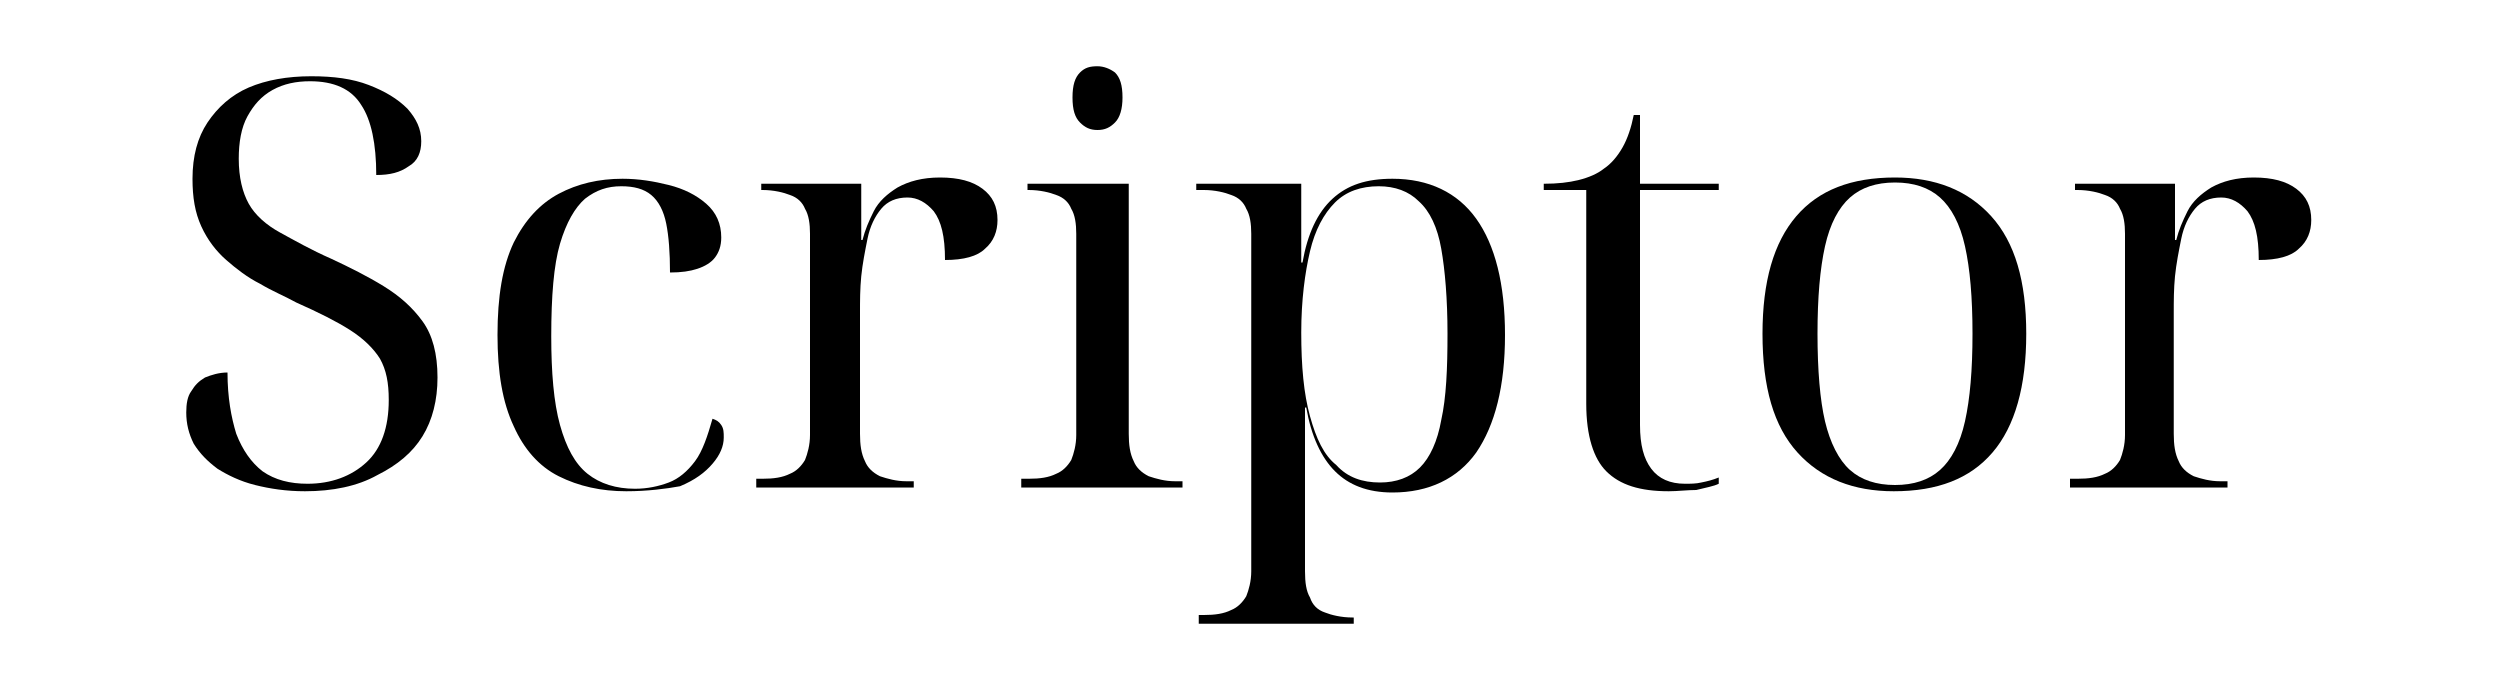
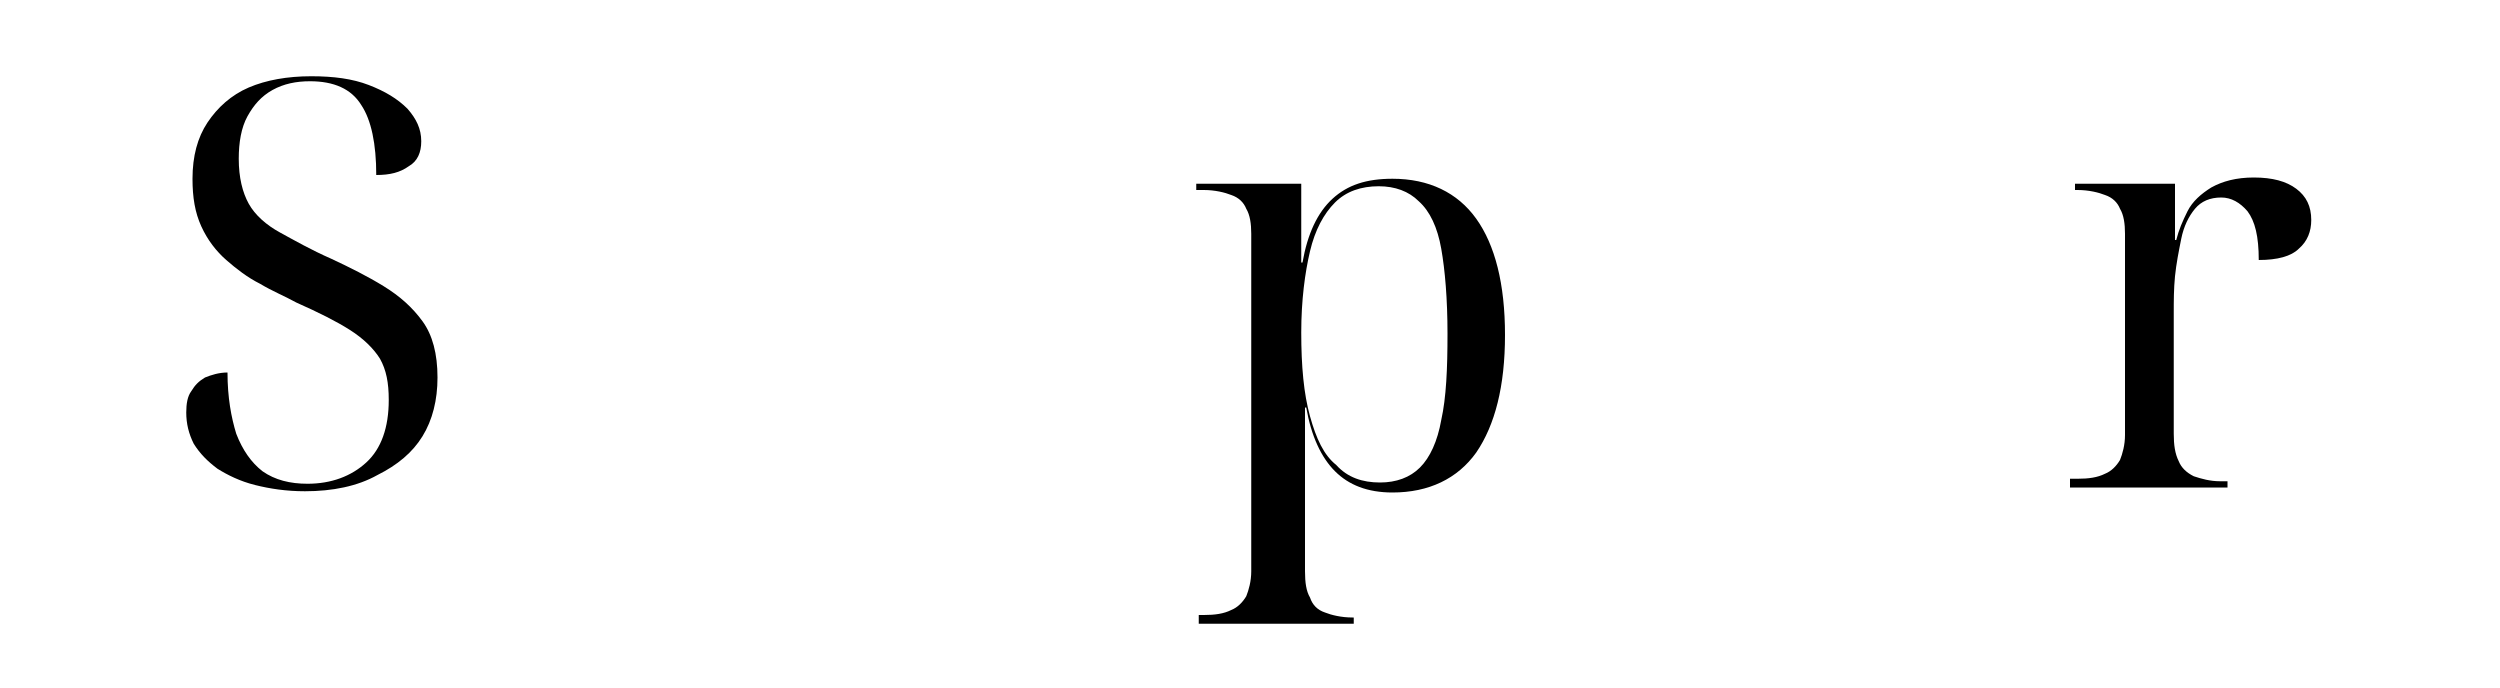
<svg xmlns="http://www.w3.org/2000/svg" version="1.1" id="Layer_1" x="0px" y="0px" viewBox="0 0 200 55" style="enable-background:new 0 0 200 55;" xml:space="preserve">
  <g>
    <path d="M24.4,39.3c-1.5,0-2.8-0.2-4-0.5s-2.2-0.8-3-1.3c-0.8-0.6-1.4-1.2-1.9-2c-0.4-0.8-0.6-1.6-0.6-2.5c0-0.7,0.1-1.3,0.4-1.7   c0.3-0.5,0.6-0.8,1.1-1.1c0.5-0.2,1.1-0.4,1.8-0.4c0,2,0.3,3.6,0.7,4.9c0.5,1.3,1.2,2.3,2.1,3c1,0.7,2.2,1,3.6,1   c1.9,0,3.5-0.6,4.7-1.7c1.2-1.1,1.8-2.8,1.8-5c0-1.4-0.2-2.4-0.7-3.3c-0.5-0.8-1.3-1.6-2.4-2.3c-1.1-0.7-2.5-1.4-4.3-2.2   c-0.9-0.5-1.9-0.9-2.9-1.5c-1-0.5-1.9-1.2-2.7-1.9c-0.8-0.7-1.5-1.6-2-2.7c-0.5-1.1-0.7-2.3-0.7-3.8c0-1.8,0.4-3.3,1.2-4.5   c0.8-1.2,1.9-2.2,3.3-2.8c1.4-0.6,3.1-0.9,5-0.9c1.8,0,3.3,0.2,4.6,0.7c1.3,0.5,2.3,1.1,3.1,1.9c0.7,0.8,1.1,1.6,1.1,2.6   c0,0.9-0.3,1.6-1,2c-0.7,0.5-1.5,0.7-2.6,0.7c0-2.5-0.4-4.4-1.2-5.6c-0.8-1.3-2.2-1.9-4.1-1.9c-1.1,0-2.1,0.2-3,0.7   c-0.9,0.5-1.5,1.2-2,2.1c-0.5,0.9-0.7,2.1-0.7,3.4c0,1.5,0.3,2.7,0.8,3.6c0.5,0.9,1.4,1.7,2.5,2.3c1.1,0.6,2.5,1.4,4.1,2.1   c1.5,0.7,2.9,1.4,4.2,2.2c1.3,0.8,2.3,1.7,3.1,2.8c0.8,1.1,1.2,2.6,1.2,4.5c0,1.8-0.4,3.4-1.2,4.7c-0.8,1.3-2,2.3-3.6,3.1   C28.6,38.9,26.6,39.3,24.4,39.3z" />
-     <path d="M50.1,39.3c-2,0-3.8-0.4-5.4-1.2c-1.6-0.8-2.8-2.2-3.6-4c-0.9-1.9-1.3-4.3-1.3-7.3c0-3.1,0.4-5.5,1.3-7.4   c0.9-1.8,2.1-3.1,3.6-3.9c1.5-0.8,3.2-1.2,5.1-1.2c1.3,0,2.5,0.2,3.7,0.5c1.2,0.3,2.2,0.8,3,1.5c0.8,0.7,1.2,1.6,1.2,2.7   c0,0.7-0.2,1.2-0.5,1.6s-0.8,0.7-1.4,0.9s-1.3,0.3-2.2,0.3c0-1.6-0.1-2.9-0.3-3.9c-0.2-1-0.6-1.8-1.2-2.3c-0.6-0.5-1.4-0.7-2.4-0.7   c-1.1,0-2,0.3-2.9,1c-0.8,0.7-1.5,1.9-2,3.6c-0.5,1.7-0.7,4.2-0.7,7.4c0,2.9,0.2,5.3,0.7,7.1c0.5,1.8,1.2,3.1,2.2,3.9   c1,0.8,2.3,1.2,3.8,1.2c1,0,1.9-0.2,2.7-0.5c0.8-0.3,1.5-0.9,2.1-1.7c0.6-0.8,1-2,1.4-3.4c0.3,0.1,0.5,0.2,0.7,0.5s0.2,0.6,0.2,1   c0,0.7-0.3,1.4-0.9,2.1c-0.6,0.7-1.4,1.3-2.6,1.8C53.3,39.1,51.8,39.3,50.1,39.3z" />
-     <path d="M60.5,38.8v-0.5H61c0.9,0,1.6-0.1,2.2-0.4c0.5-0.2,0.9-0.6,1.2-1.1c0.2-0.5,0.4-1.2,0.4-2V18.7c0-0.8-0.1-1.5-0.4-2   c-0.2-0.5-0.6-0.9-1.2-1.1c-0.5-0.2-1.3-0.4-2.2-0.4h-0.1v-0.5h8v4.5H69c0.2-0.8,0.5-1.5,0.9-2.3c0.4-0.8,1.1-1.4,1.9-1.9   c0.9-0.5,2-0.8,3.4-0.8c1.5,0,2.6,0.3,3.4,0.9c0.8,0.6,1.2,1.4,1.2,2.5c0,0.9-0.3,1.7-1,2.3c-0.6,0.6-1.7,0.9-3.2,0.9   c0-1.9-0.3-3.1-0.9-3.9c-0.6-0.7-1.3-1.1-2.1-1.1c-0.9,0-1.6,0.3-2.1,0.9c-0.5,0.6-0.9,1.4-1.1,2.4c-0.2,1-0.4,2-0.5,3   c-0.1,1-0.1,2-0.1,2.9v9.7c0,0.9,0.1,1.6,0.4,2.2c0.2,0.5,0.6,0.9,1.2,1.2c0.6,0.2,1.3,0.4,2.1,0.4h0.6v0.5H60.5z" />
-     <path d="M81.7,38.8v-0.5h0.6c0.9,0,1.6-0.1,2.2-0.4c0.5-0.2,0.9-0.6,1.2-1.1c0.2-0.5,0.4-1.2,0.4-2V18.7c0-0.8-0.1-1.5-0.4-2   c-0.2-0.5-0.6-0.9-1.2-1.1c-0.5-0.2-1.3-0.4-2.2-0.4h-0.1v-0.5h8.1v20c0,0.9,0.1,1.6,0.4,2.2c0.2,0.5,0.6,0.9,1.2,1.2   c0.6,0.2,1.3,0.4,2.1,0.4h0.6v0.5H81.7z M87.8,10.4c-0.6,0-1-0.2-1.4-0.6c-0.4-0.4-0.6-1-0.6-2c0-1,0.2-1.6,0.6-2   c0.4-0.4,0.8-0.5,1.4-0.5c0.5,0,1,0.2,1.4,0.5c0.4,0.4,0.6,1,0.6,2c0,0.9-0.2,1.6-0.6,2C88.8,10.2,88.4,10.4,87.8,10.4z" />
    <path d="M95.9,49.7v-0.5h0.4c0.9,0,1.6-0.1,2.2-0.4c0.5-0.2,0.9-0.6,1.2-1.1c0.2-0.5,0.4-1.2,0.4-2V18.7c0-0.8-0.1-1.5-0.4-2   c-0.2-0.5-0.6-0.9-1.2-1.1c-0.5-0.2-1.3-0.4-2.2-0.4h-0.6v-0.5h8.4V21h0.1c0.4-2.3,1.2-4,2.4-5.1c1.2-1.1,2.7-1.6,4.8-1.6   c2.9,0,5.2,1.1,6.7,3.2c1.5,2.1,2.3,5.2,2.3,9.3c0,4.1-0.8,7.2-2.3,9.4c-1.5,2.1-3.8,3.2-6.7,3.2c-2,0-3.5-0.6-4.6-1.7   c-1.1-1.1-1.9-2.8-2.3-5.1h-0.1c0,0.8,0,1.5,0,2.3s0,1.5,0,2.3v8.5c0,0.9,0.1,1.6,0.4,2.1c0.2,0.6,0.6,1,1.2,1.2   c0.5,0.2,1.3,0.4,2.2,0.4h0.1v0.5H95.9z M110.4,38.6c1.3,0,2.4-0.4,3.2-1.2s1.4-2.1,1.7-3.8c0.4-1.8,0.5-4.1,0.5-6.9   c0-2.8-0.2-5.1-0.5-6.8s-0.9-3-1.8-3.8c-0.8-0.8-1.9-1.2-3.2-1.2c-1.4,0-2.6,0.4-3.5,1.3c-0.9,0.9-1.6,2.2-2,3.9   c-0.4,1.7-0.7,3.9-0.7,6.5c0,2.7,0.2,4.9,0.7,6.7c0.5,1.8,1.1,3.1,2.1,3.9C107.8,38.2,109,38.6,110.4,38.6z" />
-     <path d="M133.5,39.3c-2.3,0-3.9-0.5-5-1.6c-1-1-1.6-2.8-1.6-5.4V15.2h-3.4v-0.5c1.1,0,2-0.1,2.8-0.3c0.8-0.2,1.5-0.5,2-0.9   c0.6-0.4,1.1-1,1.5-1.7c0.4-0.7,0.7-1.6,0.9-2.6h0.5v5.5h6.3v0.5h-6.3V34c0,1.6,0.3,2.7,0.9,3.5c0.6,0.8,1.5,1.2,2.7,1.2   c0.4,0,0.9,0,1.3-0.1c0.5-0.1,0.9-0.2,1.4-0.4v0.5c-0.4,0.2-1,0.3-1.8,0.5C135,39.2,134.2,39.3,133.5,39.3z" />
-     <path d="M151.5,39.3c-3.2,0-5.8-1-7.7-3.1c-1.9-2.1-2.8-5.2-2.8-9.5c0-4.2,0.9-7.3,2.7-9.4c1.8-2.1,4.4-3.1,7.9-3.1   c3.2,0,5.8,1,7.7,3.1c1.9,2.1,2.8,5.2,2.8,9.4c0,4.2-0.9,7.4-2.7,9.5C157.6,38.3,155,39.3,151.5,39.3z M151.6,38.8   c1.5,0,2.7-0.4,3.6-1.2s1.6-2.1,2-3.9s0.6-4.1,0.6-7c0-2.9-0.2-5.2-0.6-7c-0.4-1.8-1.1-3.1-2-3.9c-0.9-0.8-2.1-1.2-3.6-1.2   c-1.5,0-2.7,0.4-3.6,1.2c-0.9,0.8-1.6,2.1-2,3.9c-0.4,1.8-0.6,4.1-0.6,7c0,2.9,0.2,5.3,0.6,7s1.1,3.1,2,3.9S150.1,38.8,151.6,38.8z   " />
    <path d="M165.6,38.8v-0.5h0.6c0.9,0,1.6-0.1,2.2-0.4c0.5-0.2,0.9-0.6,1.2-1.1c0.2-0.5,0.4-1.2,0.4-2V18.7c0-0.8-0.1-1.5-0.4-2   c-0.2-0.5-0.6-0.9-1.2-1.1c-0.5-0.2-1.3-0.4-2.2-0.4H166v-0.5h8v4.5h0.1c0.2-0.8,0.5-1.5,0.9-2.3c0.4-0.8,1.1-1.4,1.9-1.9   c0.9-0.5,2-0.8,3.4-0.8c1.5,0,2.6,0.3,3.4,0.9c0.8,0.6,1.2,1.4,1.2,2.5c0,0.9-0.3,1.7-1,2.3c-0.6,0.6-1.7,0.9-3.2,0.9   c0-1.9-0.3-3.1-0.9-3.9c-0.6-0.7-1.3-1.1-2.1-1.1c-0.9,0-1.6,0.3-2.1,0.9c-0.5,0.6-0.9,1.4-1.1,2.4c-0.2,1-0.4,2-0.5,3   c-0.1,1-0.1,2-0.1,2.9v9.7c0,0.9,0.1,1.6,0.4,2.2c0.2,0.5,0.6,0.9,1.2,1.2c0.6,0.2,1.3,0.4,2.1,0.4h0.6v0.5H165.6z" />
  </g>
</svg>